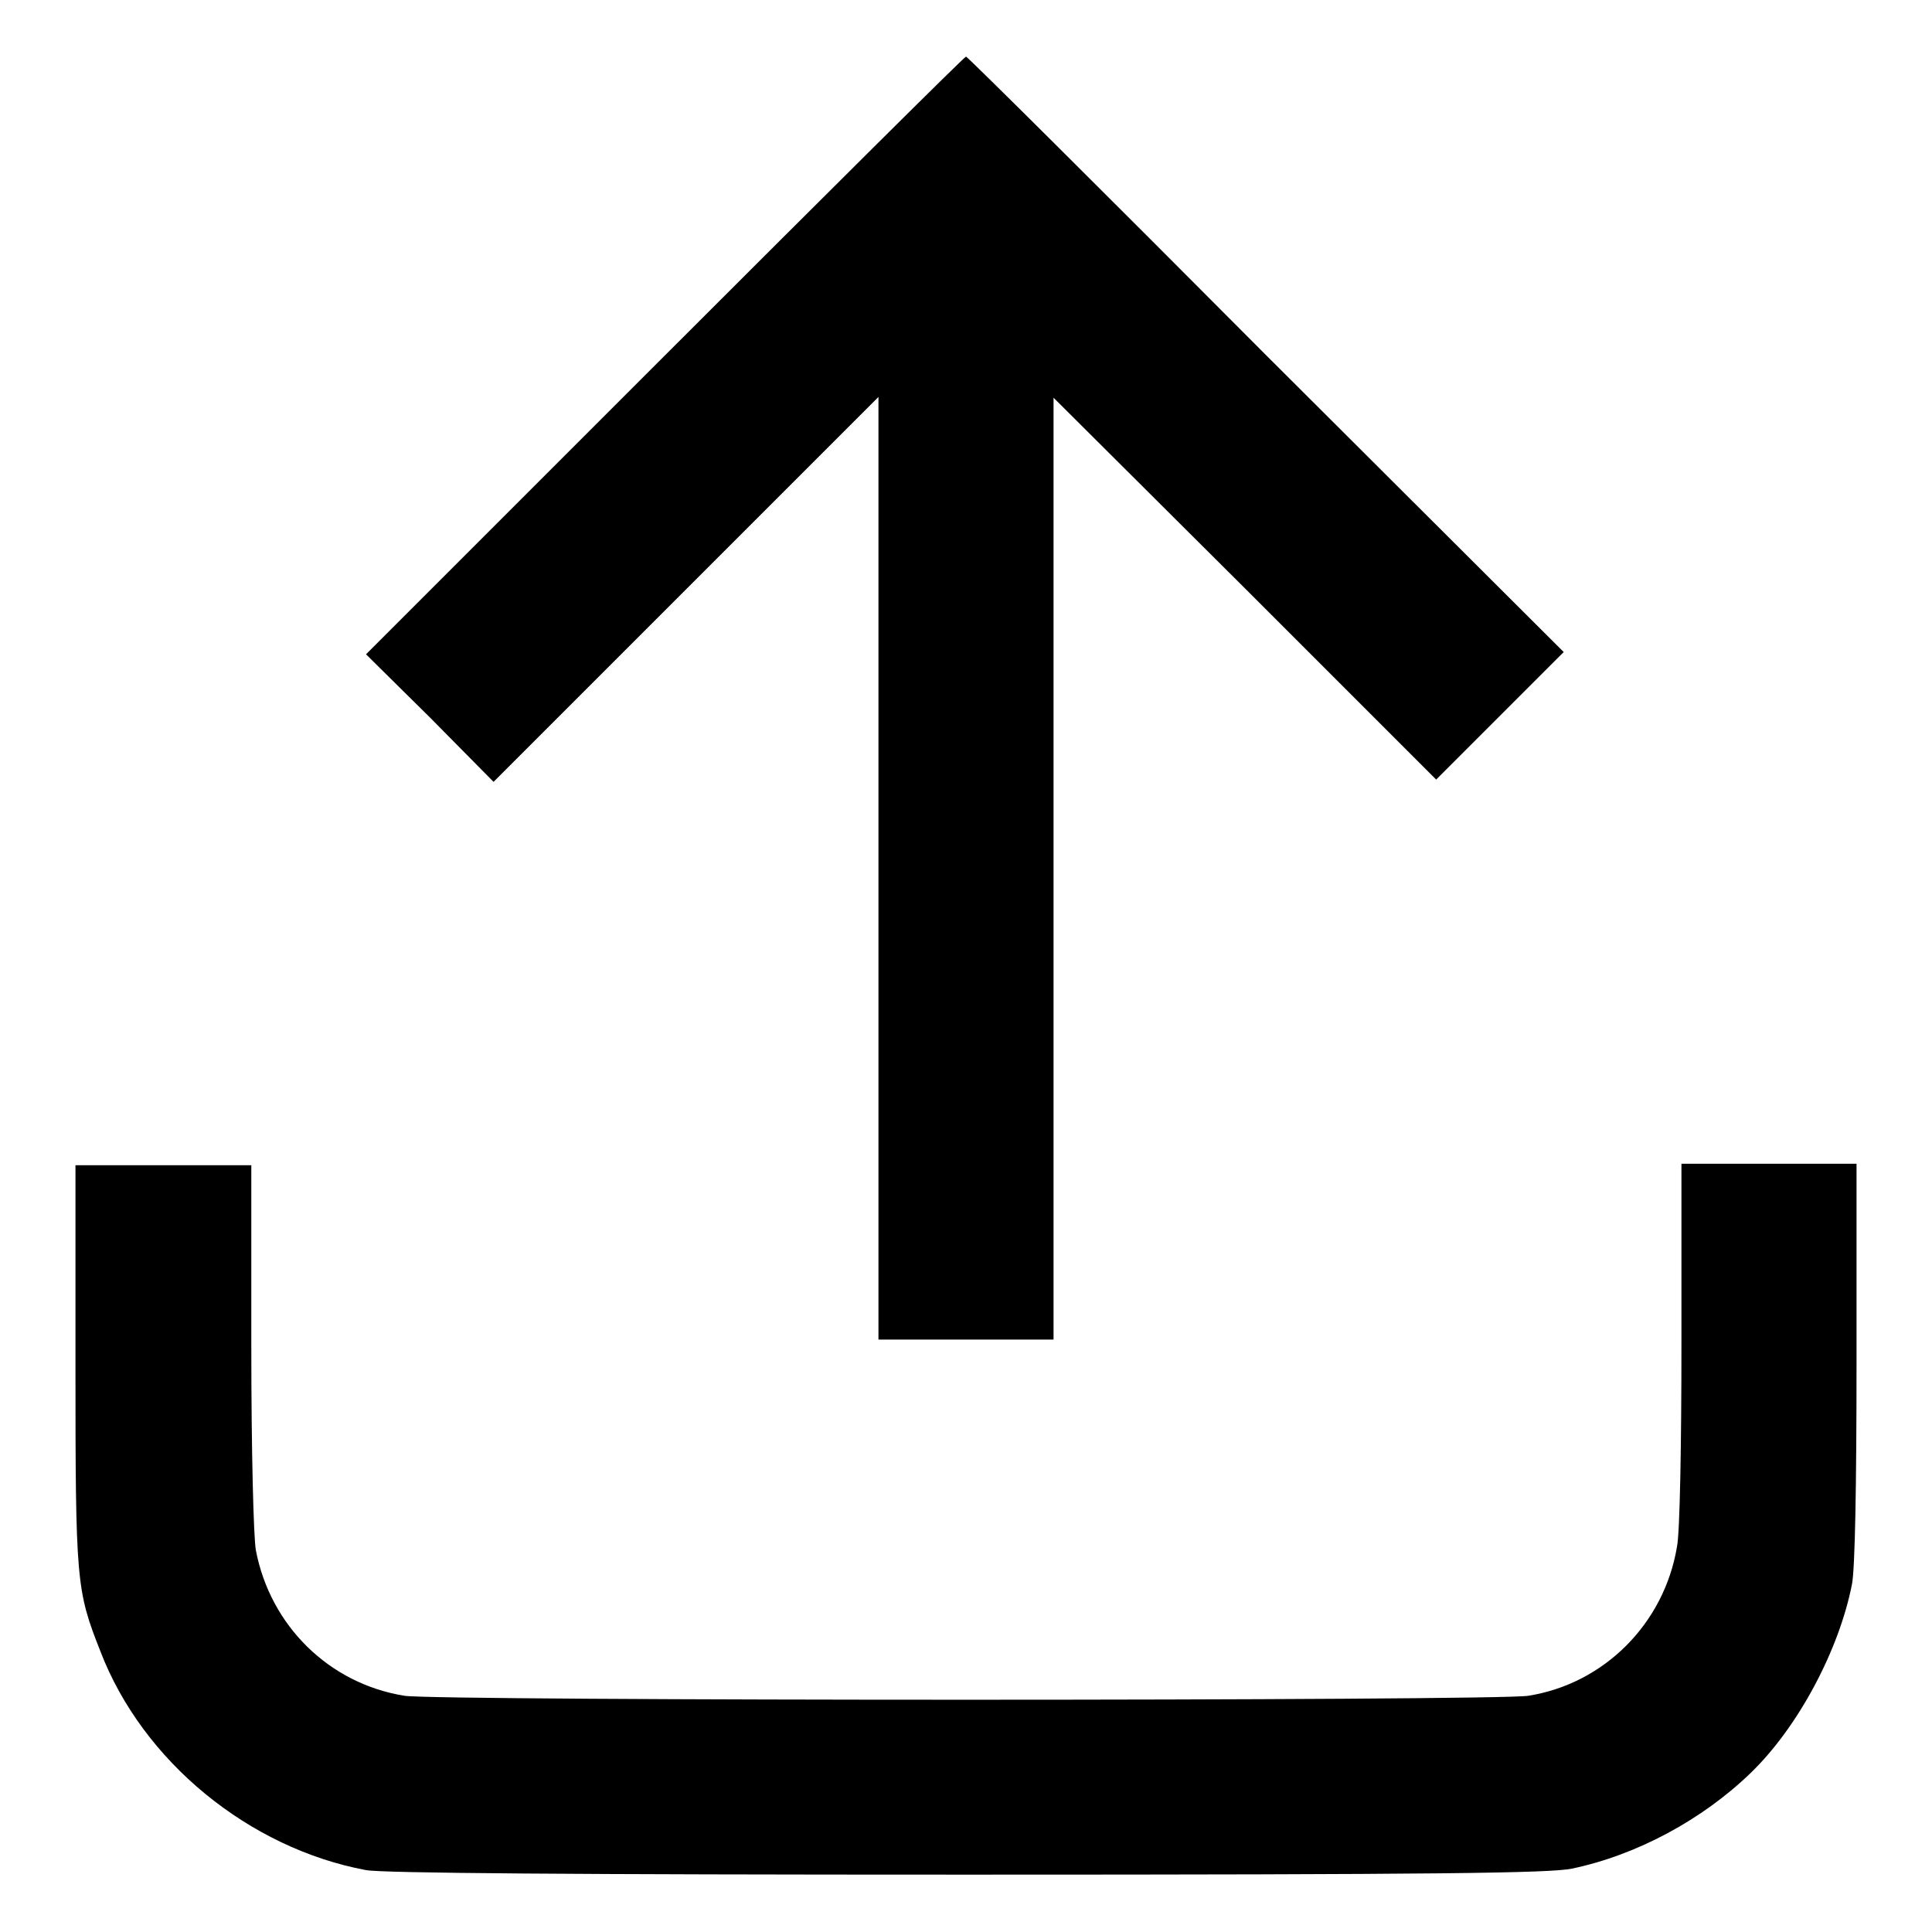
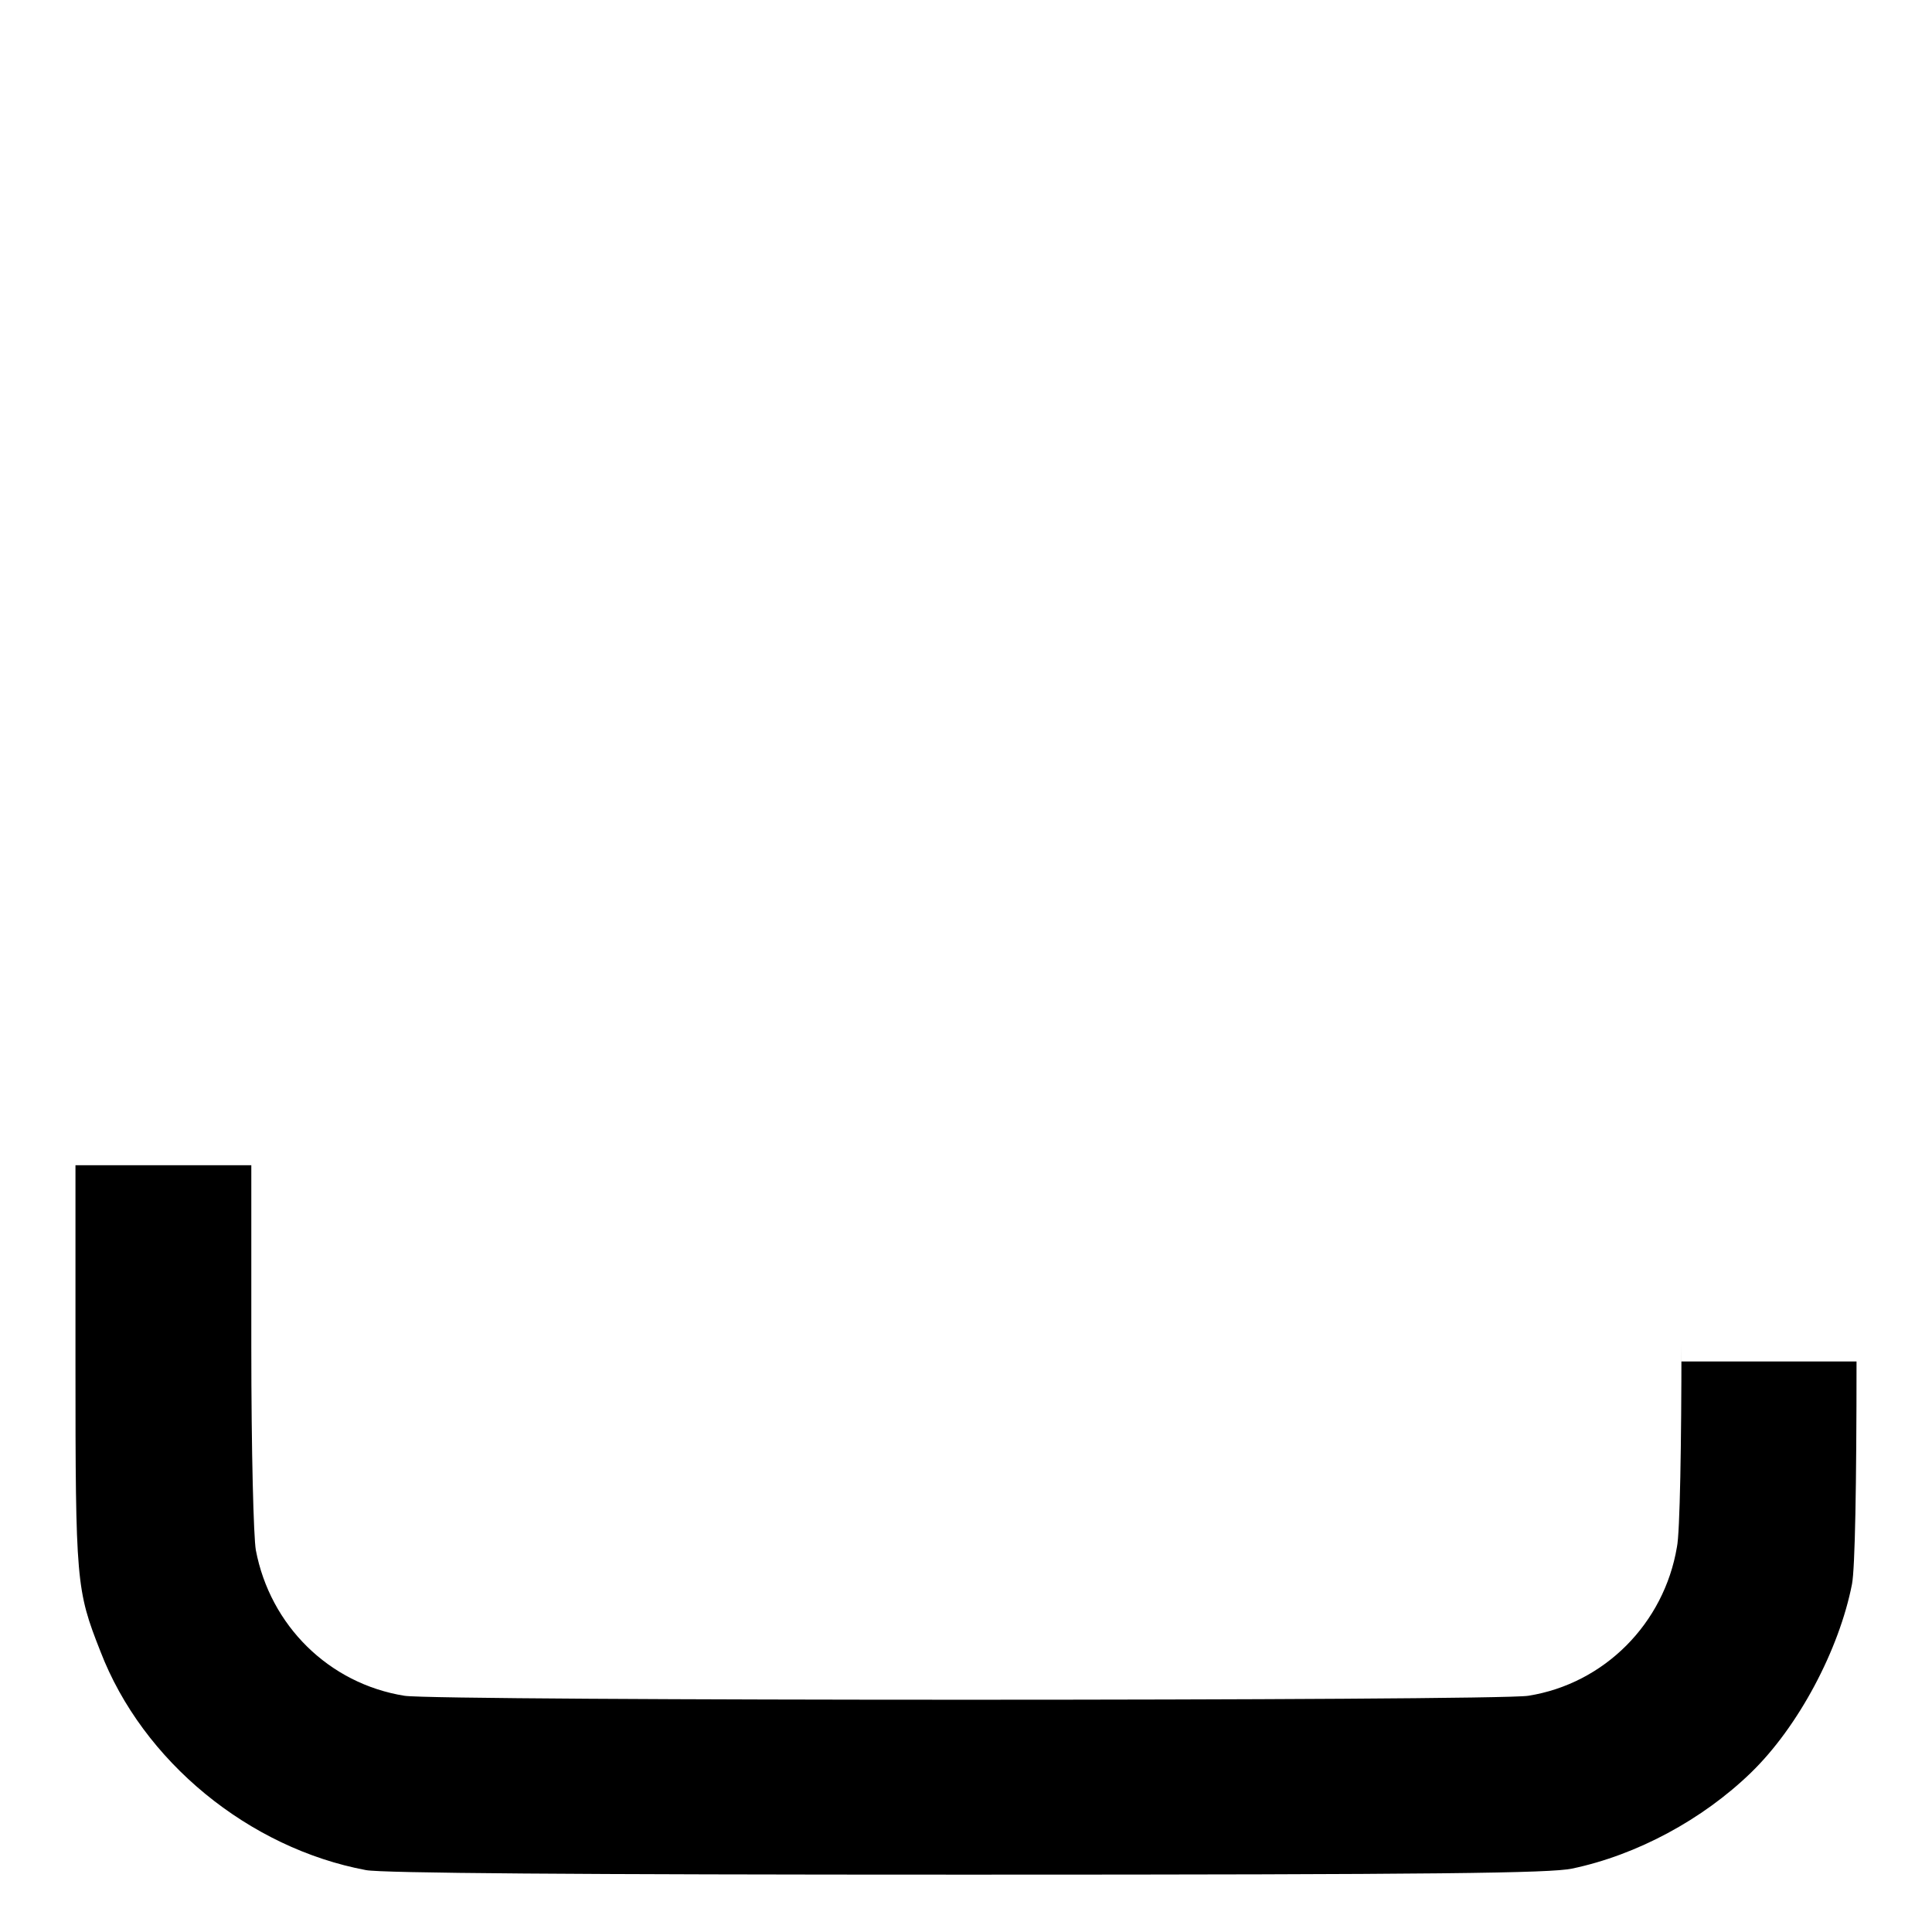
<svg xmlns="http://www.w3.org/2000/svg" version="1.1" x="0px" y="0px" viewBox="0 0 256 256" enable-background="new 0 0 256 256" xml:space="preserve">
  <g>
    <g>
      <g>
-         <path fill="#000000" d="M88.1,47.1L48.5,86.7l8.5,8.4l8.4,8.5l25.5-25.5l25.5-25.5v62.5v62.4H128h11.6v-62.4V52.7L165,78l25.3,25.3l8.5-8.5l8.4-8.4L167.7,47C146.1,25.3,128.2,7.5,128,7.5S109.9,25.3,88.1,47.1z" />
-         <path fill="#000000" d="M10,180.7c0,28.9,0.1,30,3.3,38.1c5.6,14.6,19.7,26.1,35.2,29c2.2,0.4,27.1,0.6,79.7,0.6c63,0,77.2-0.2,80.1-0.8c8.6-1.8,17.3-6.5,23.7-12.7c6.3-6.1,11.7-16.3,13.4-25c0.4-2.1,0.6-13,0.6-29.5v-26.2h-11.6h-11.6V178c0,13.1-0.2,25.2-0.6,27c-1.7,10.1-9.6,18.1-19.7,19.7c-4.4,0.7-144.5,0.7-148.9,0c-10-1.6-17.8-9.3-19.7-19.3c-0.3-1.7-0.6-13-0.6-27v-24H21.6H10V180.7z" />
+         <path fill="#000000" d="M10,180.7c0,28.9,0.1,30,3.3,38.1c5.6,14.6,19.7,26.1,35.2,29c2.2,0.4,27.1,0.6,79.7,0.6c63,0,77.2-0.2,80.1-0.8c8.6-1.8,17.3-6.5,23.7-12.7c6.3-6.1,11.7-16.3,13.4-25c0.4-2.1,0.6-13,0.6-29.5h-11.6h-11.6V178c0,13.1-0.2,25.2-0.6,27c-1.7,10.1-9.6,18.1-19.7,19.7c-4.4,0.7-144.5,0.7-148.9,0c-10-1.6-17.8-9.3-19.7-19.3c-0.3-1.7-0.6-13-0.6-27v-24H21.6H10V180.7z" />
      </g>
    </g>
  </g>
</svg>